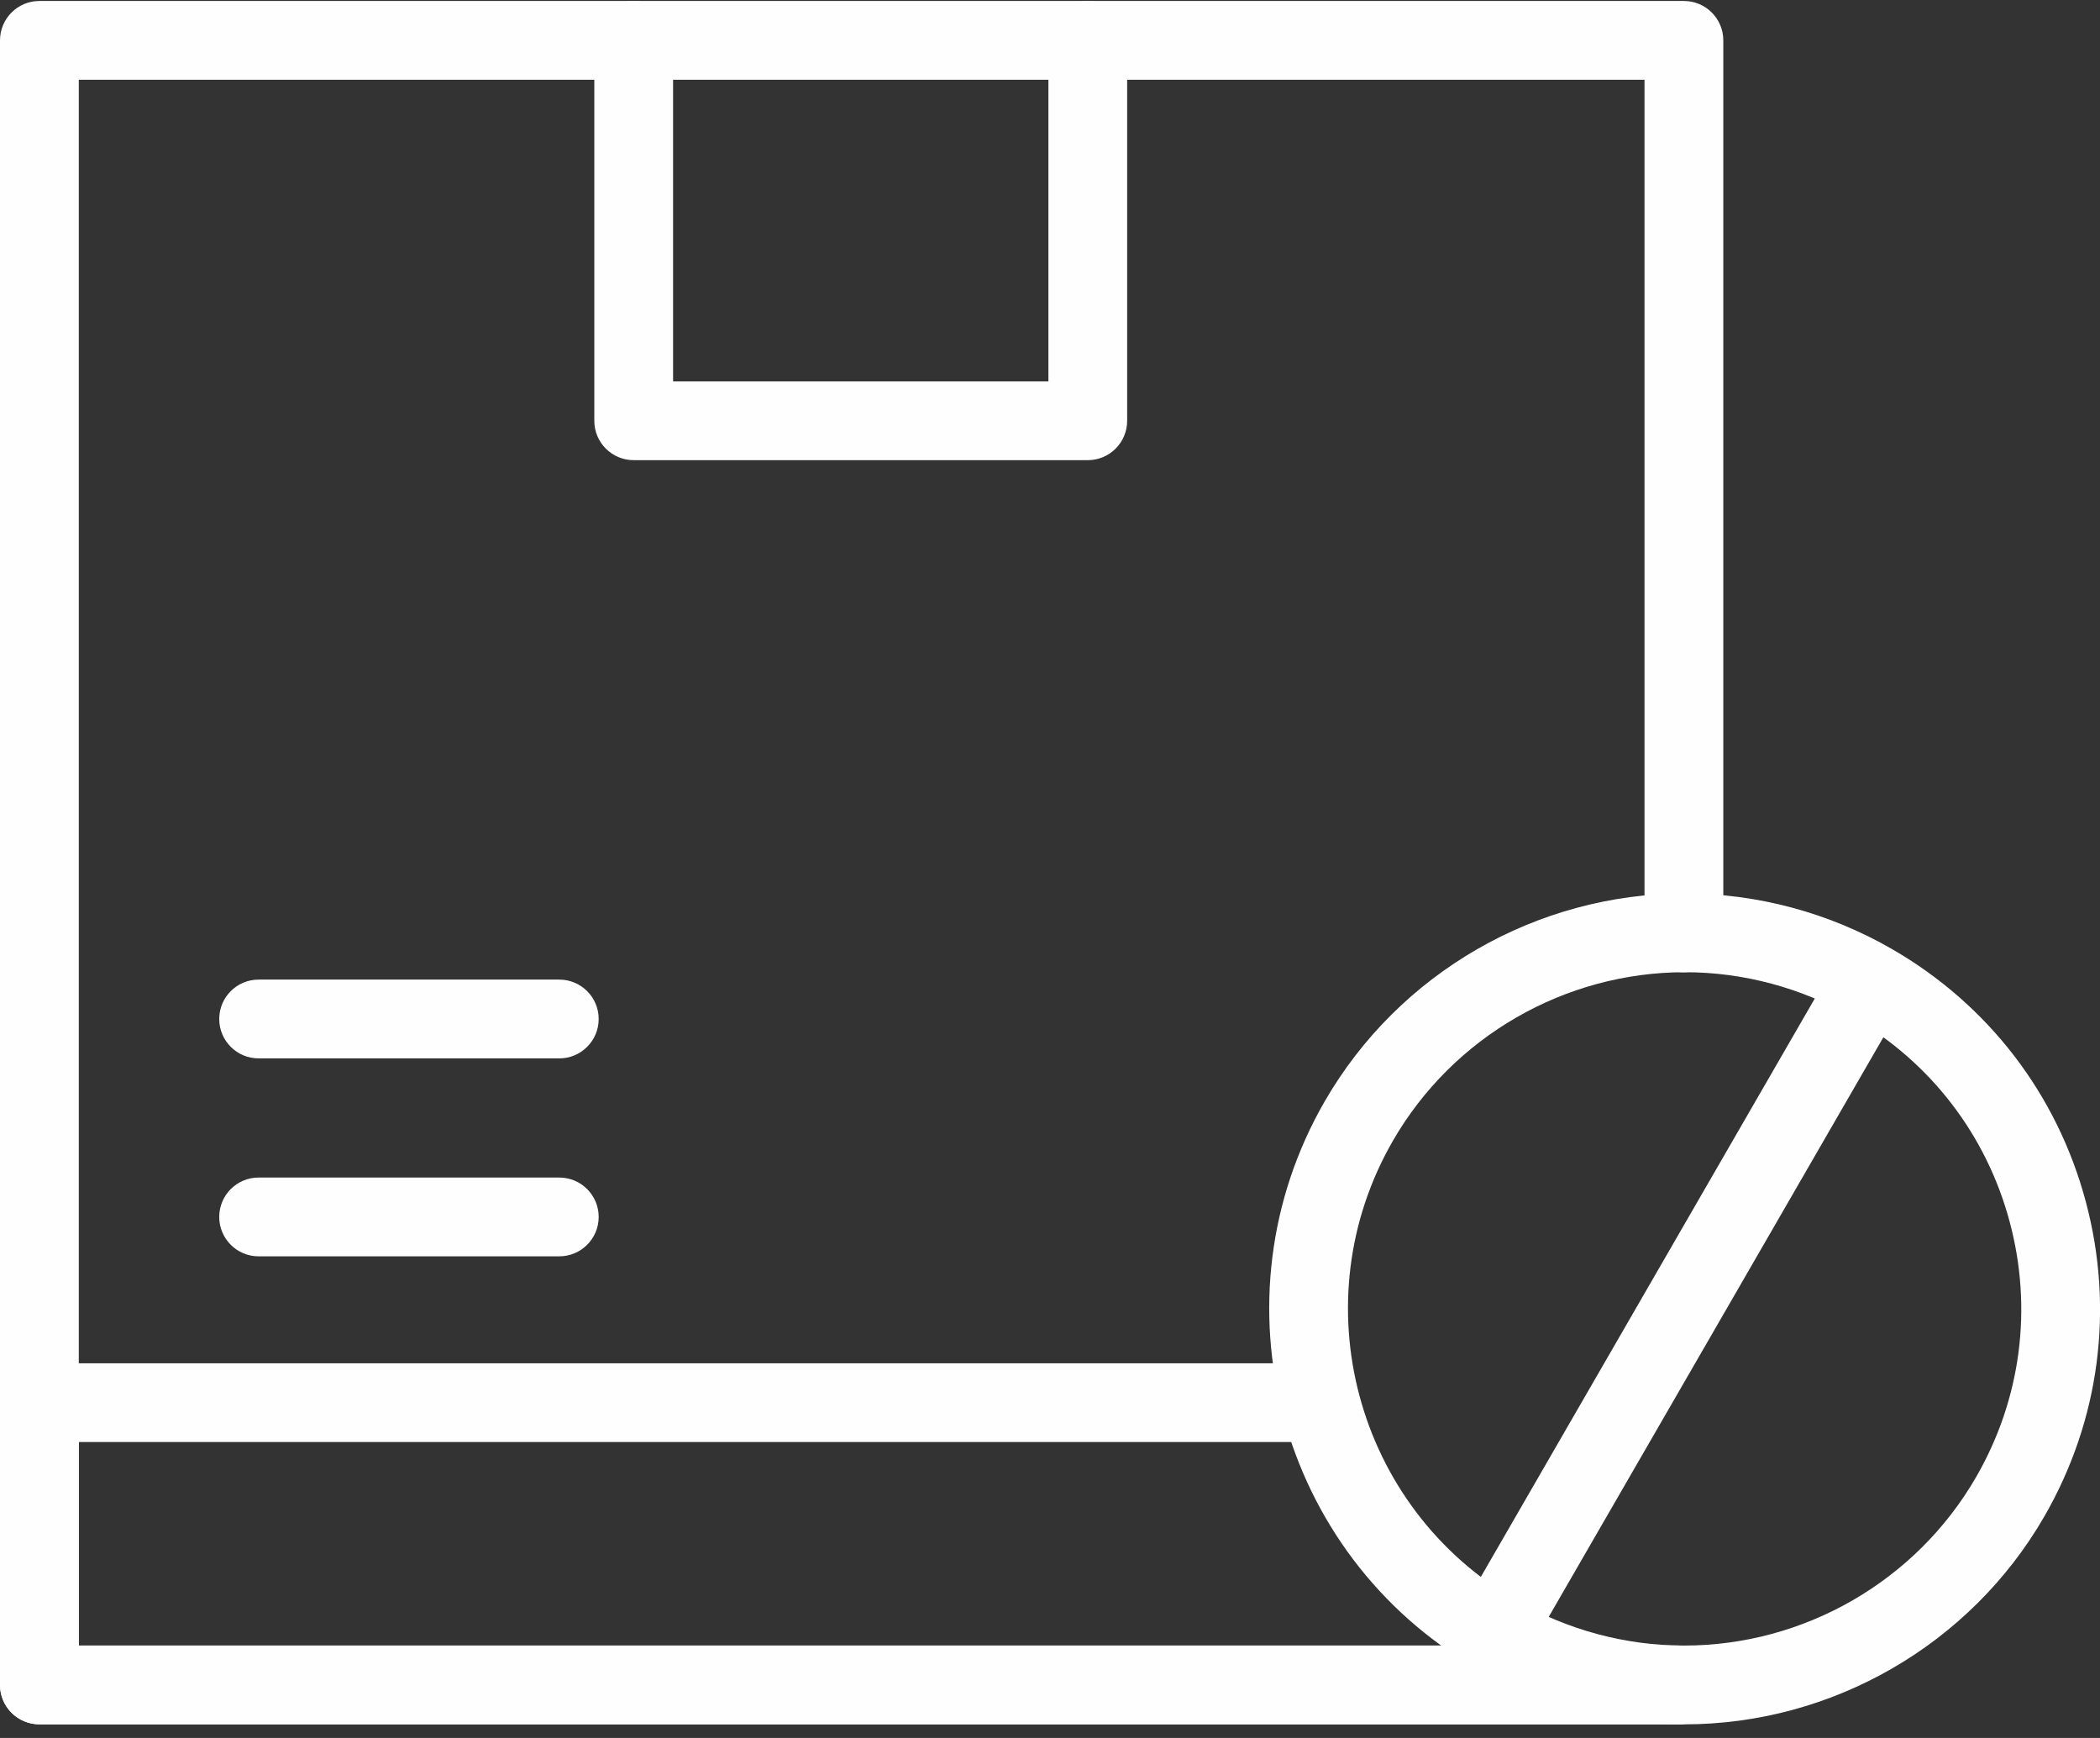
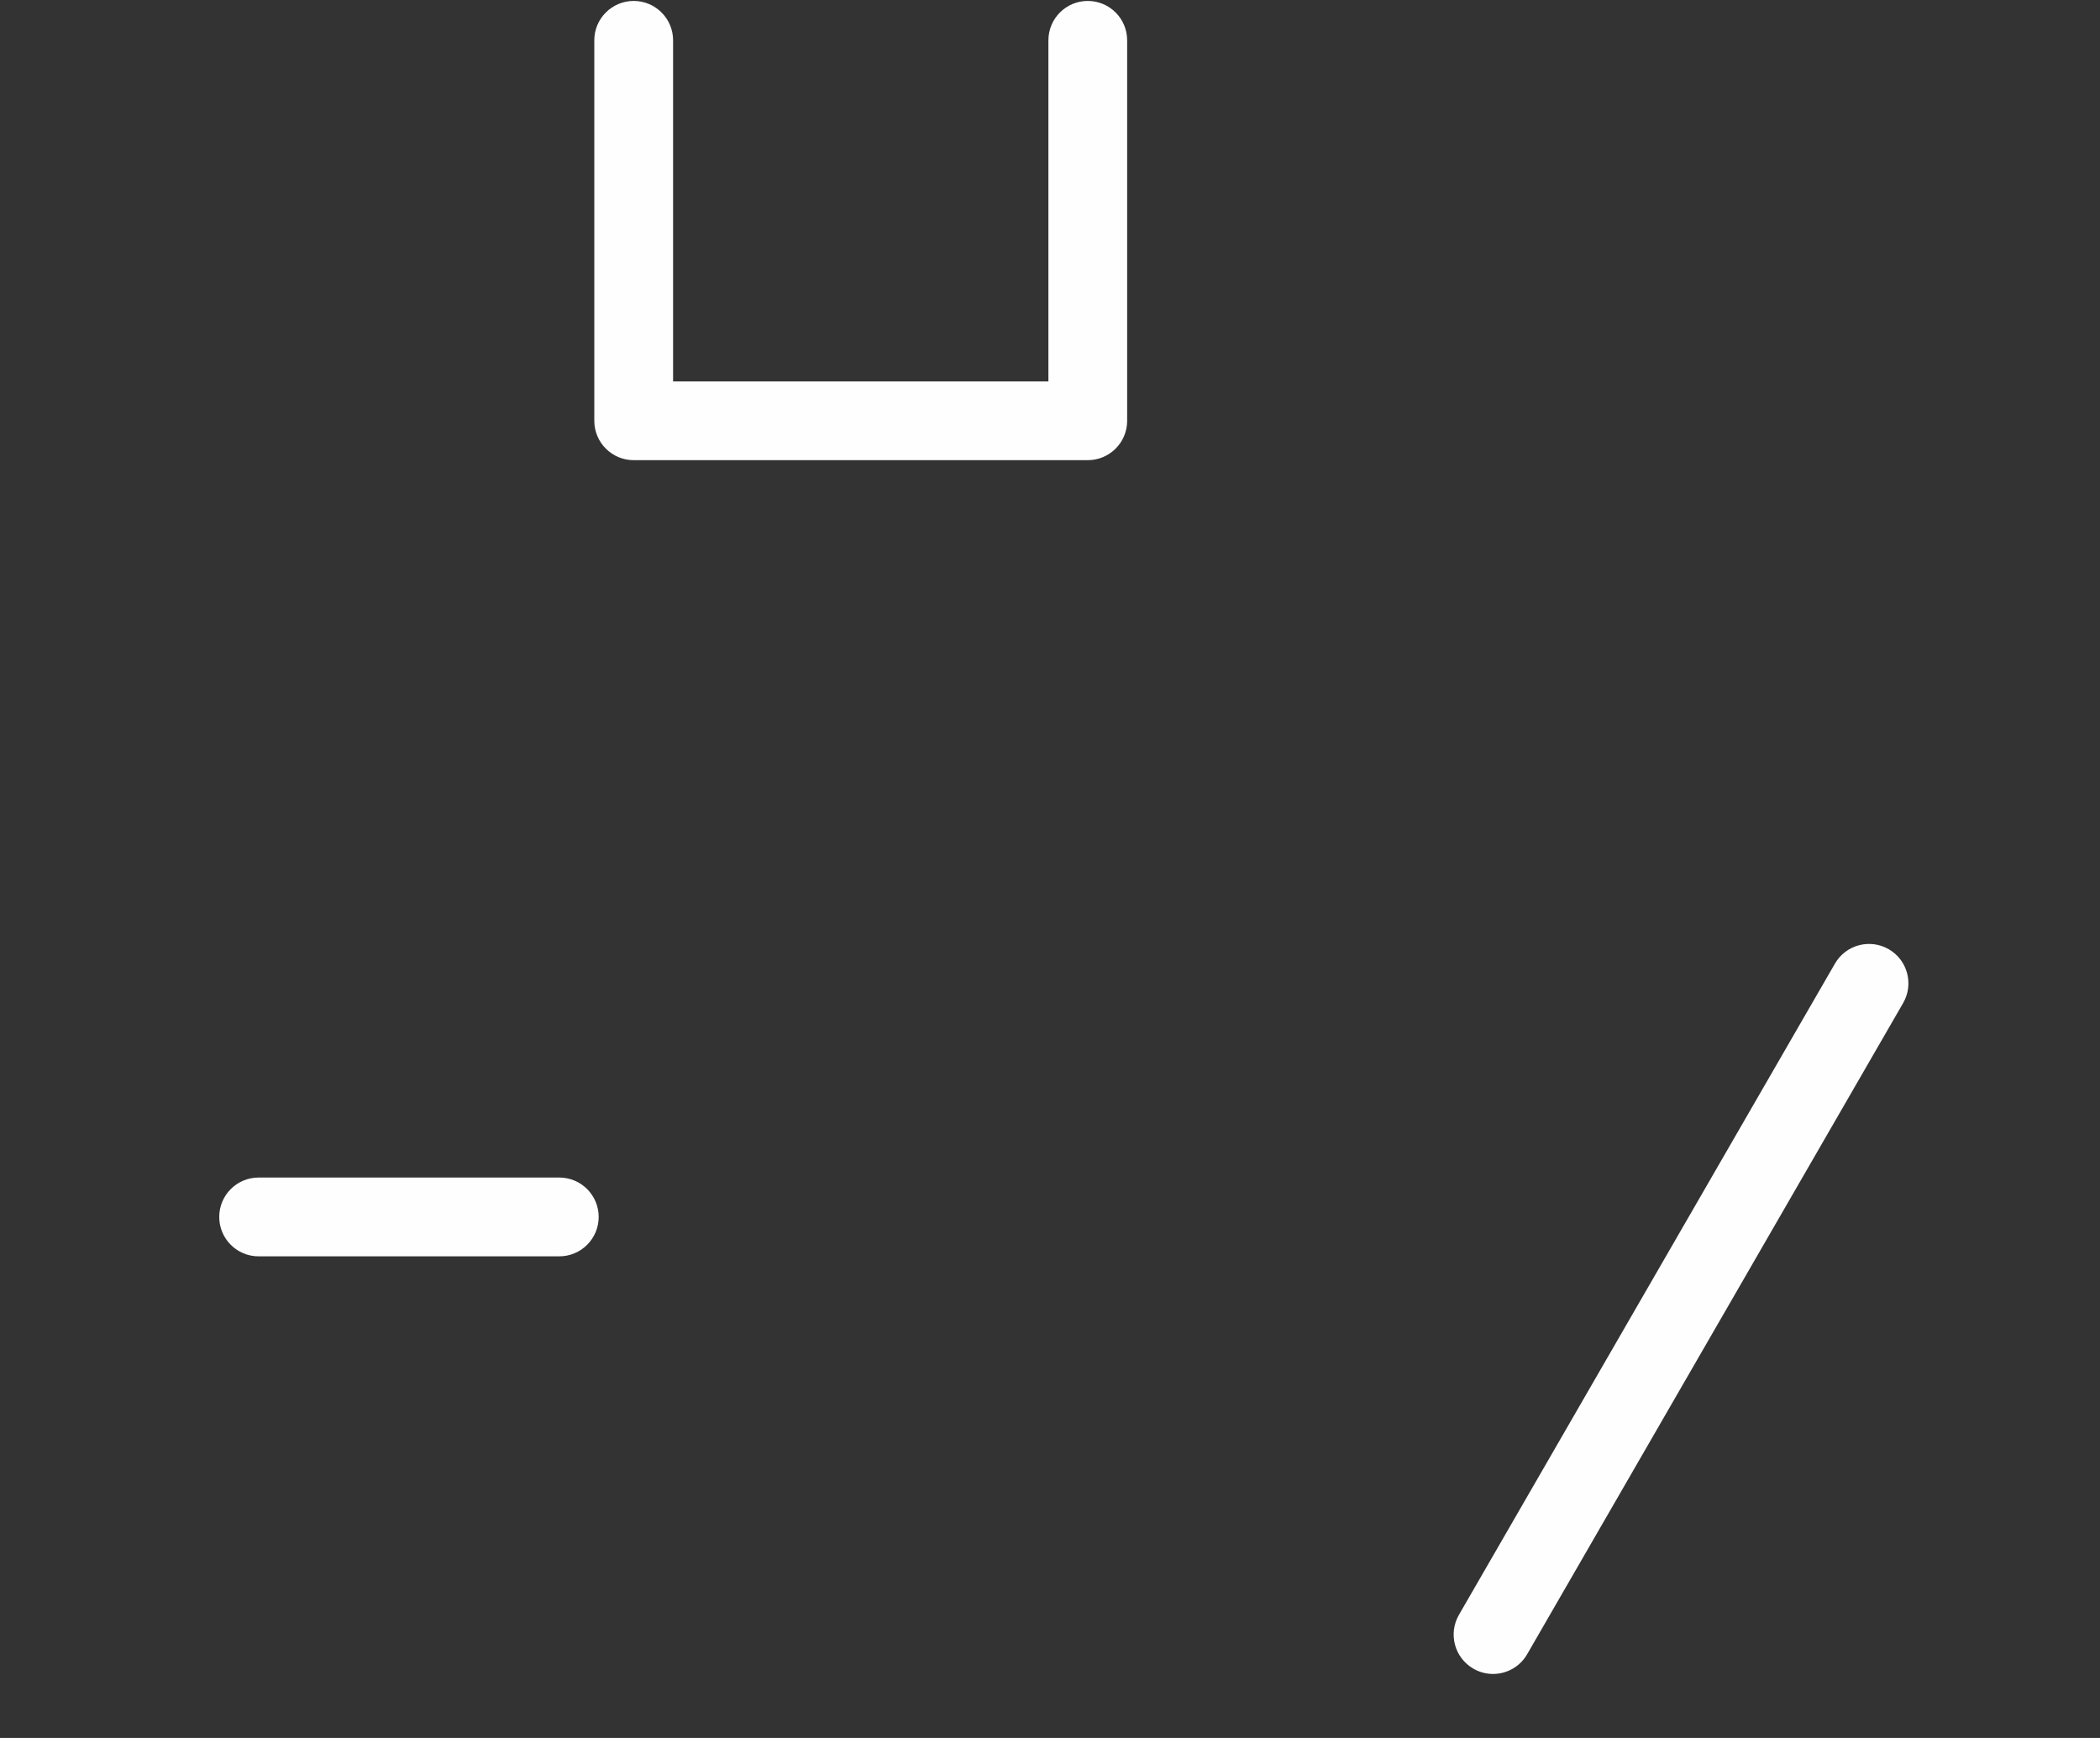
<svg xmlns="http://www.w3.org/2000/svg" width="58" height="48" viewBox="0 0 58 48" fill="none">
  <rect x="0" y="0" width="58" height="48" fill="#333333" stroke="none" />
-   <path fill-rule="evenodd" clip-rule="evenodd" d="M46.355 47.623H1.088C0.487 47.623 0 47.136 0 46.535V1.115C0 0.514 0.487 0.027 1.088 0.027H46.508C47.109 0.027 47.596 0.514 47.596 1.115V25.765C47.596 26.366 47.109 26.853 46.508 26.853C45.907 26.853 45.42 26.366 45.42 25.765V2.202H2.176V45.447H46.355C46.956 45.447 47.443 45.934 47.443 46.535C47.443 47.136 46.956 47.623 46.355 47.623Z" fill="#FEFEFE" />
-   <path fill-rule="evenodd" clip-rule="evenodd" d="M46.355 47.623H1.088C0.487 47.623 0 47.136 0 46.535V38.739C0 38.139 0.487 37.652 1.088 37.652H36.452C37.053 37.652 37.54 38.139 37.54 38.739C37.54 39.34 37.053 39.827 36.452 39.827H2.176V45.448H46.355C46.956 45.448 47.443 45.935 47.443 46.536C47.443 47.137 46.956 47.623 46.355 47.623Z" fill="#FEFEFE" />
  <path fill-rule="evenodd" clip-rule="evenodd" d="M30.043 12.709H17.502C16.901 12.709 16.414 12.222 16.414 11.622V1.114C16.414 0.513 16.901 0.026 17.502 0.026C18.103 0.026 18.59 0.513 18.59 1.114V10.534L28.956 10.534V1.114C28.956 0.513 29.442 0.026 30.043 0.026C30.644 0.026 31.131 0.513 31.131 1.114V11.622C31.131 12.222 30.644 12.709 30.043 12.709Z" fill="#FEFEFE" />
-   <path fill-rule="evenodd" clip-rule="evenodd" d="M15.447 29.231H7.142C6.542 29.231 6.055 28.744 6.055 28.143C6.055 27.542 6.542 27.055 7.142 27.055H15.447C16.048 27.055 16.535 27.542 16.535 28.143C16.535 28.744 16.047 29.231 15.447 29.231Z" fill="#FEFEFE" />
  <path fill-rule="evenodd" clip-rule="evenodd" d="M15.447 34.698H7.142C6.542 34.698 6.055 34.211 6.055 33.61C6.055 33.009 6.542 32.522 7.142 32.522H15.447C16.048 32.522 16.535 33.009 16.535 33.61C16.535 34.211 16.047 34.698 15.447 34.698Z" fill="#FEFEFE" />
-   <path fill-rule="evenodd" clip-rule="evenodd" d="M46.515 47.624C44.512 47.624 42.532 47.091 40.788 46.084C35.31 42.922 33.426 35.892 36.59 30.413C38.633 26.874 42.443 24.676 46.534 24.676C48.537 24.676 50.517 25.208 52.261 26.215C54.914 27.747 56.813 30.221 57.606 33.181C58.399 36.141 57.992 39.232 56.46 41.886C54.417 45.425 50.606 47.624 46.515 47.624ZM46.535 26.851C43.218 26.851 40.13 28.633 38.474 31.501C35.91 35.94 37.437 41.637 41.877 44.201C43.29 45.017 44.894 45.448 46.515 45.448C49.831 45.448 52.92 43.666 54.576 40.798C55.818 38.647 56.148 36.142 55.505 33.743C54.862 31.345 53.324 29.34 51.173 28.099C49.76 27.282 48.156 26.851 46.535 26.851Z" fill="#FEFEFE" />
  <path fill-rule="evenodd" clip-rule="evenodd" d="M41.235 46.232C41.051 46.232 40.864 46.185 40.693 46.086C40.172 45.785 39.994 45.121 40.294 44.6L50.679 26.614C50.979 26.094 51.644 25.915 52.165 26.216C52.685 26.516 52.863 27.181 52.563 27.702L42.178 45.688C41.977 46.037 41.611 46.232 41.235 46.232Z" fill="#FEFEFE" />
</svg>